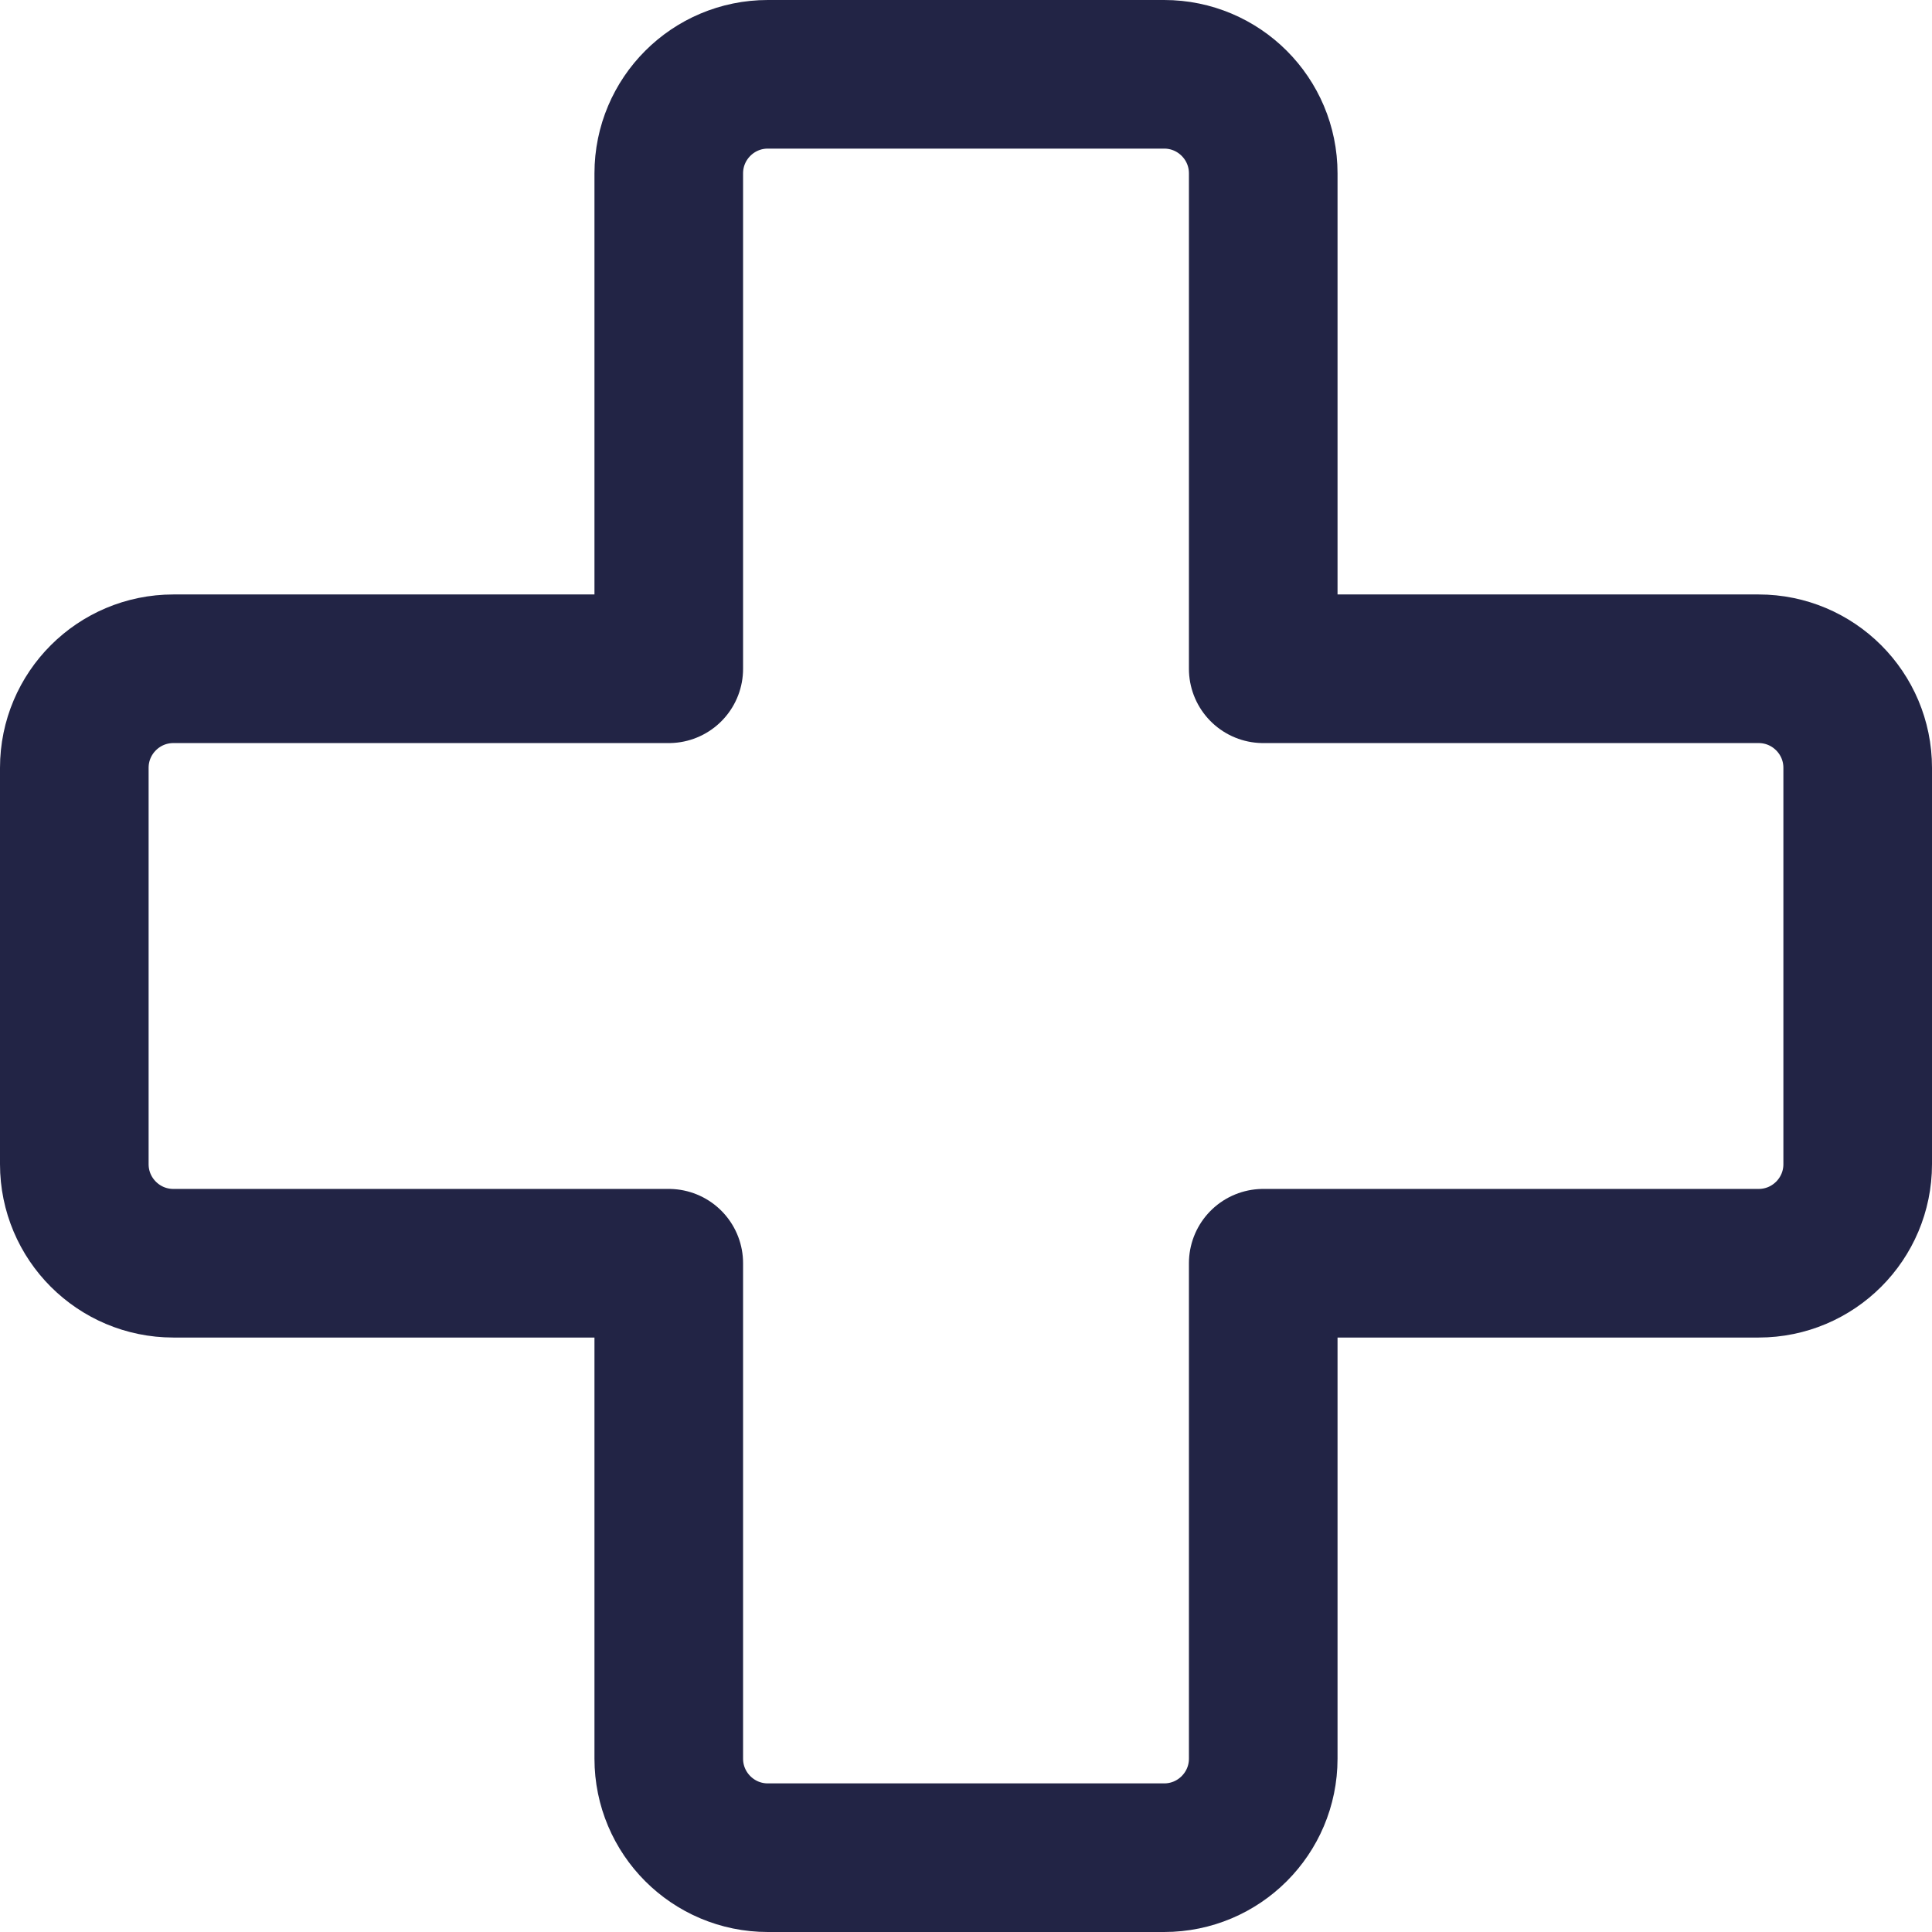
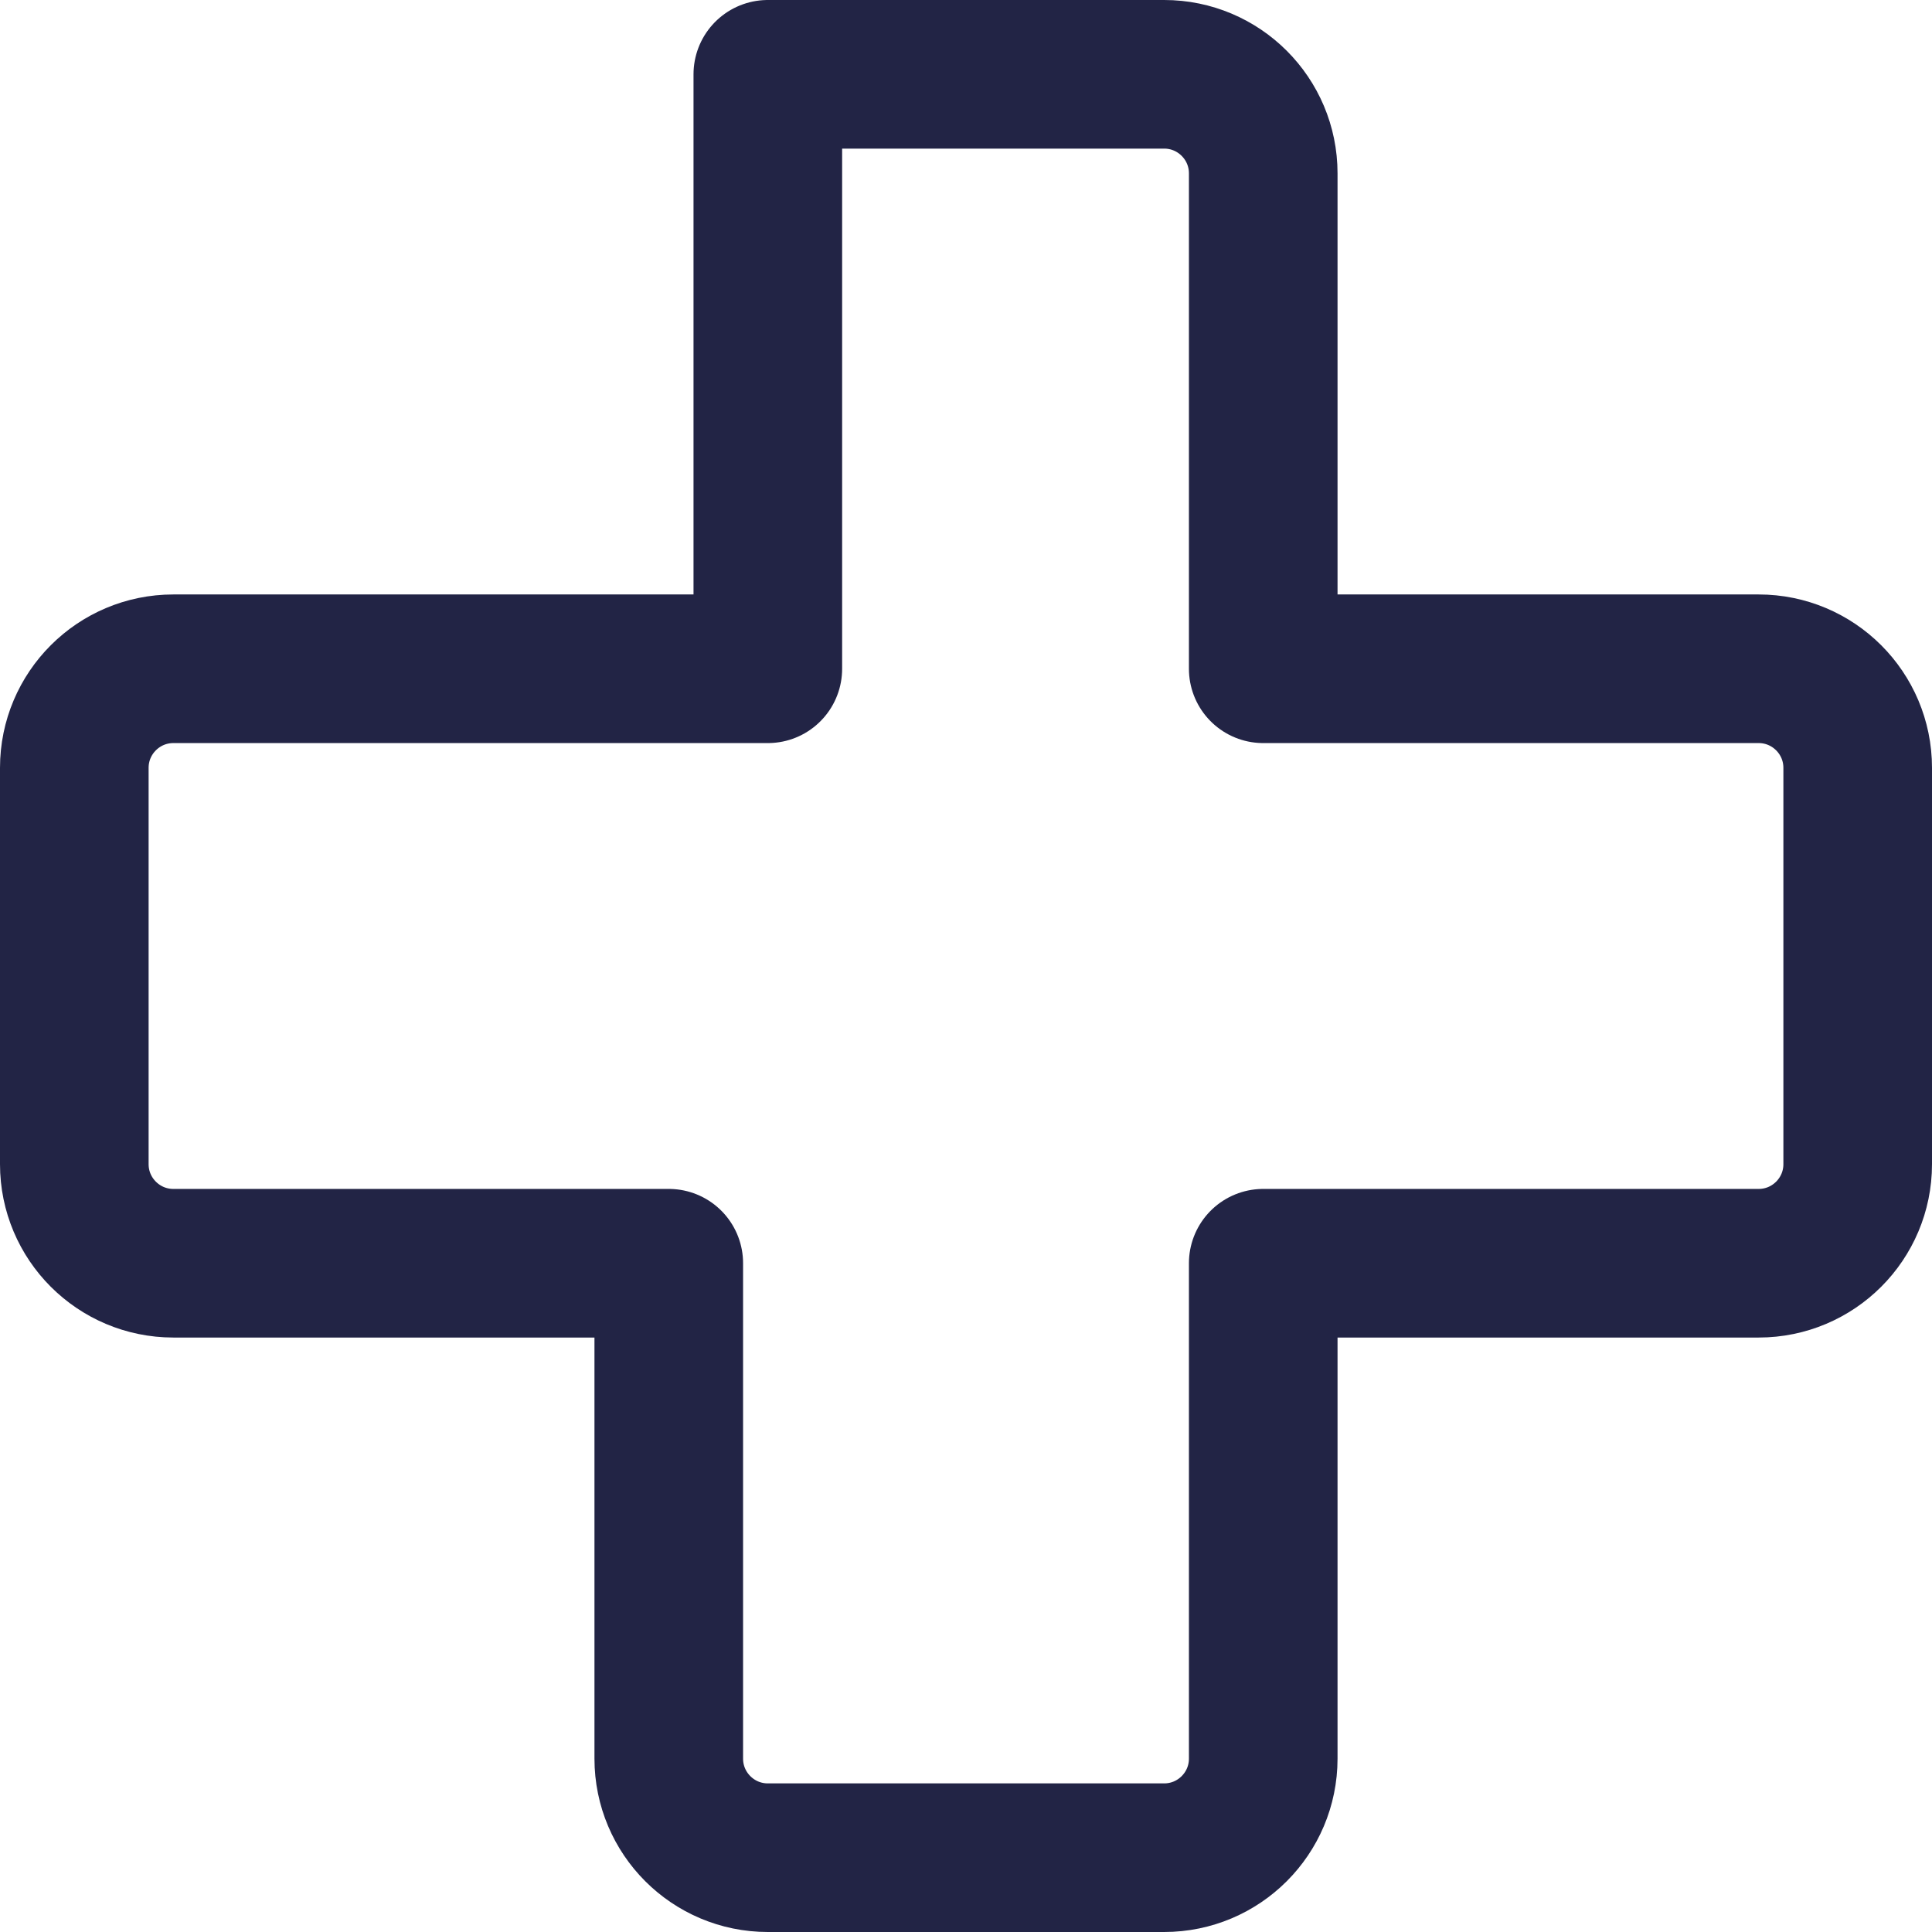
<svg xmlns="http://www.w3.org/2000/svg" width="26" height="26" viewBox="0 0 26 26" fill="none">
-   <path d="M9 23.667C9 24.403 9.597 25 10.333 25H15.667C16.403 25 17 24.403 17 23.667V17L23.667 17C24.403 17 25 16.403 25 15.667V10.333C25 9.597 24.403 9 23.667 9H17L17 2.333C17 1.597 16.403 1 15.667 1H10.333C9.597 1 9 1.597 9 2.333V9H2.333C1.597 9 1 9.597 1 10.333V15.667C1 16.403 1.597 17 2.333 17H9V23.667Z" stroke="#222445" stroke-width="2" stroke-linecap="round" stroke-linejoin="round" />
+   <path d="M9 23.667C9 24.403 9.597 25 10.333 25H15.667C16.403 25 17 24.403 17 23.667V17L23.667 17C24.403 17 25 16.403 25 15.667V10.333C25 9.597 24.403 9 23.667 9H17L17 2.333C17 1.597 16.403 1 15.667 1H10.333V9H2.333C1.597 9 1 9.597 1 10.333V15.667C1 16.403 1.597 17 2.333 17H9V23.667Z" stroke="#222445" stroke-width="2" stroke-linecap="round" stroke-linejoin="round" />
</svg>